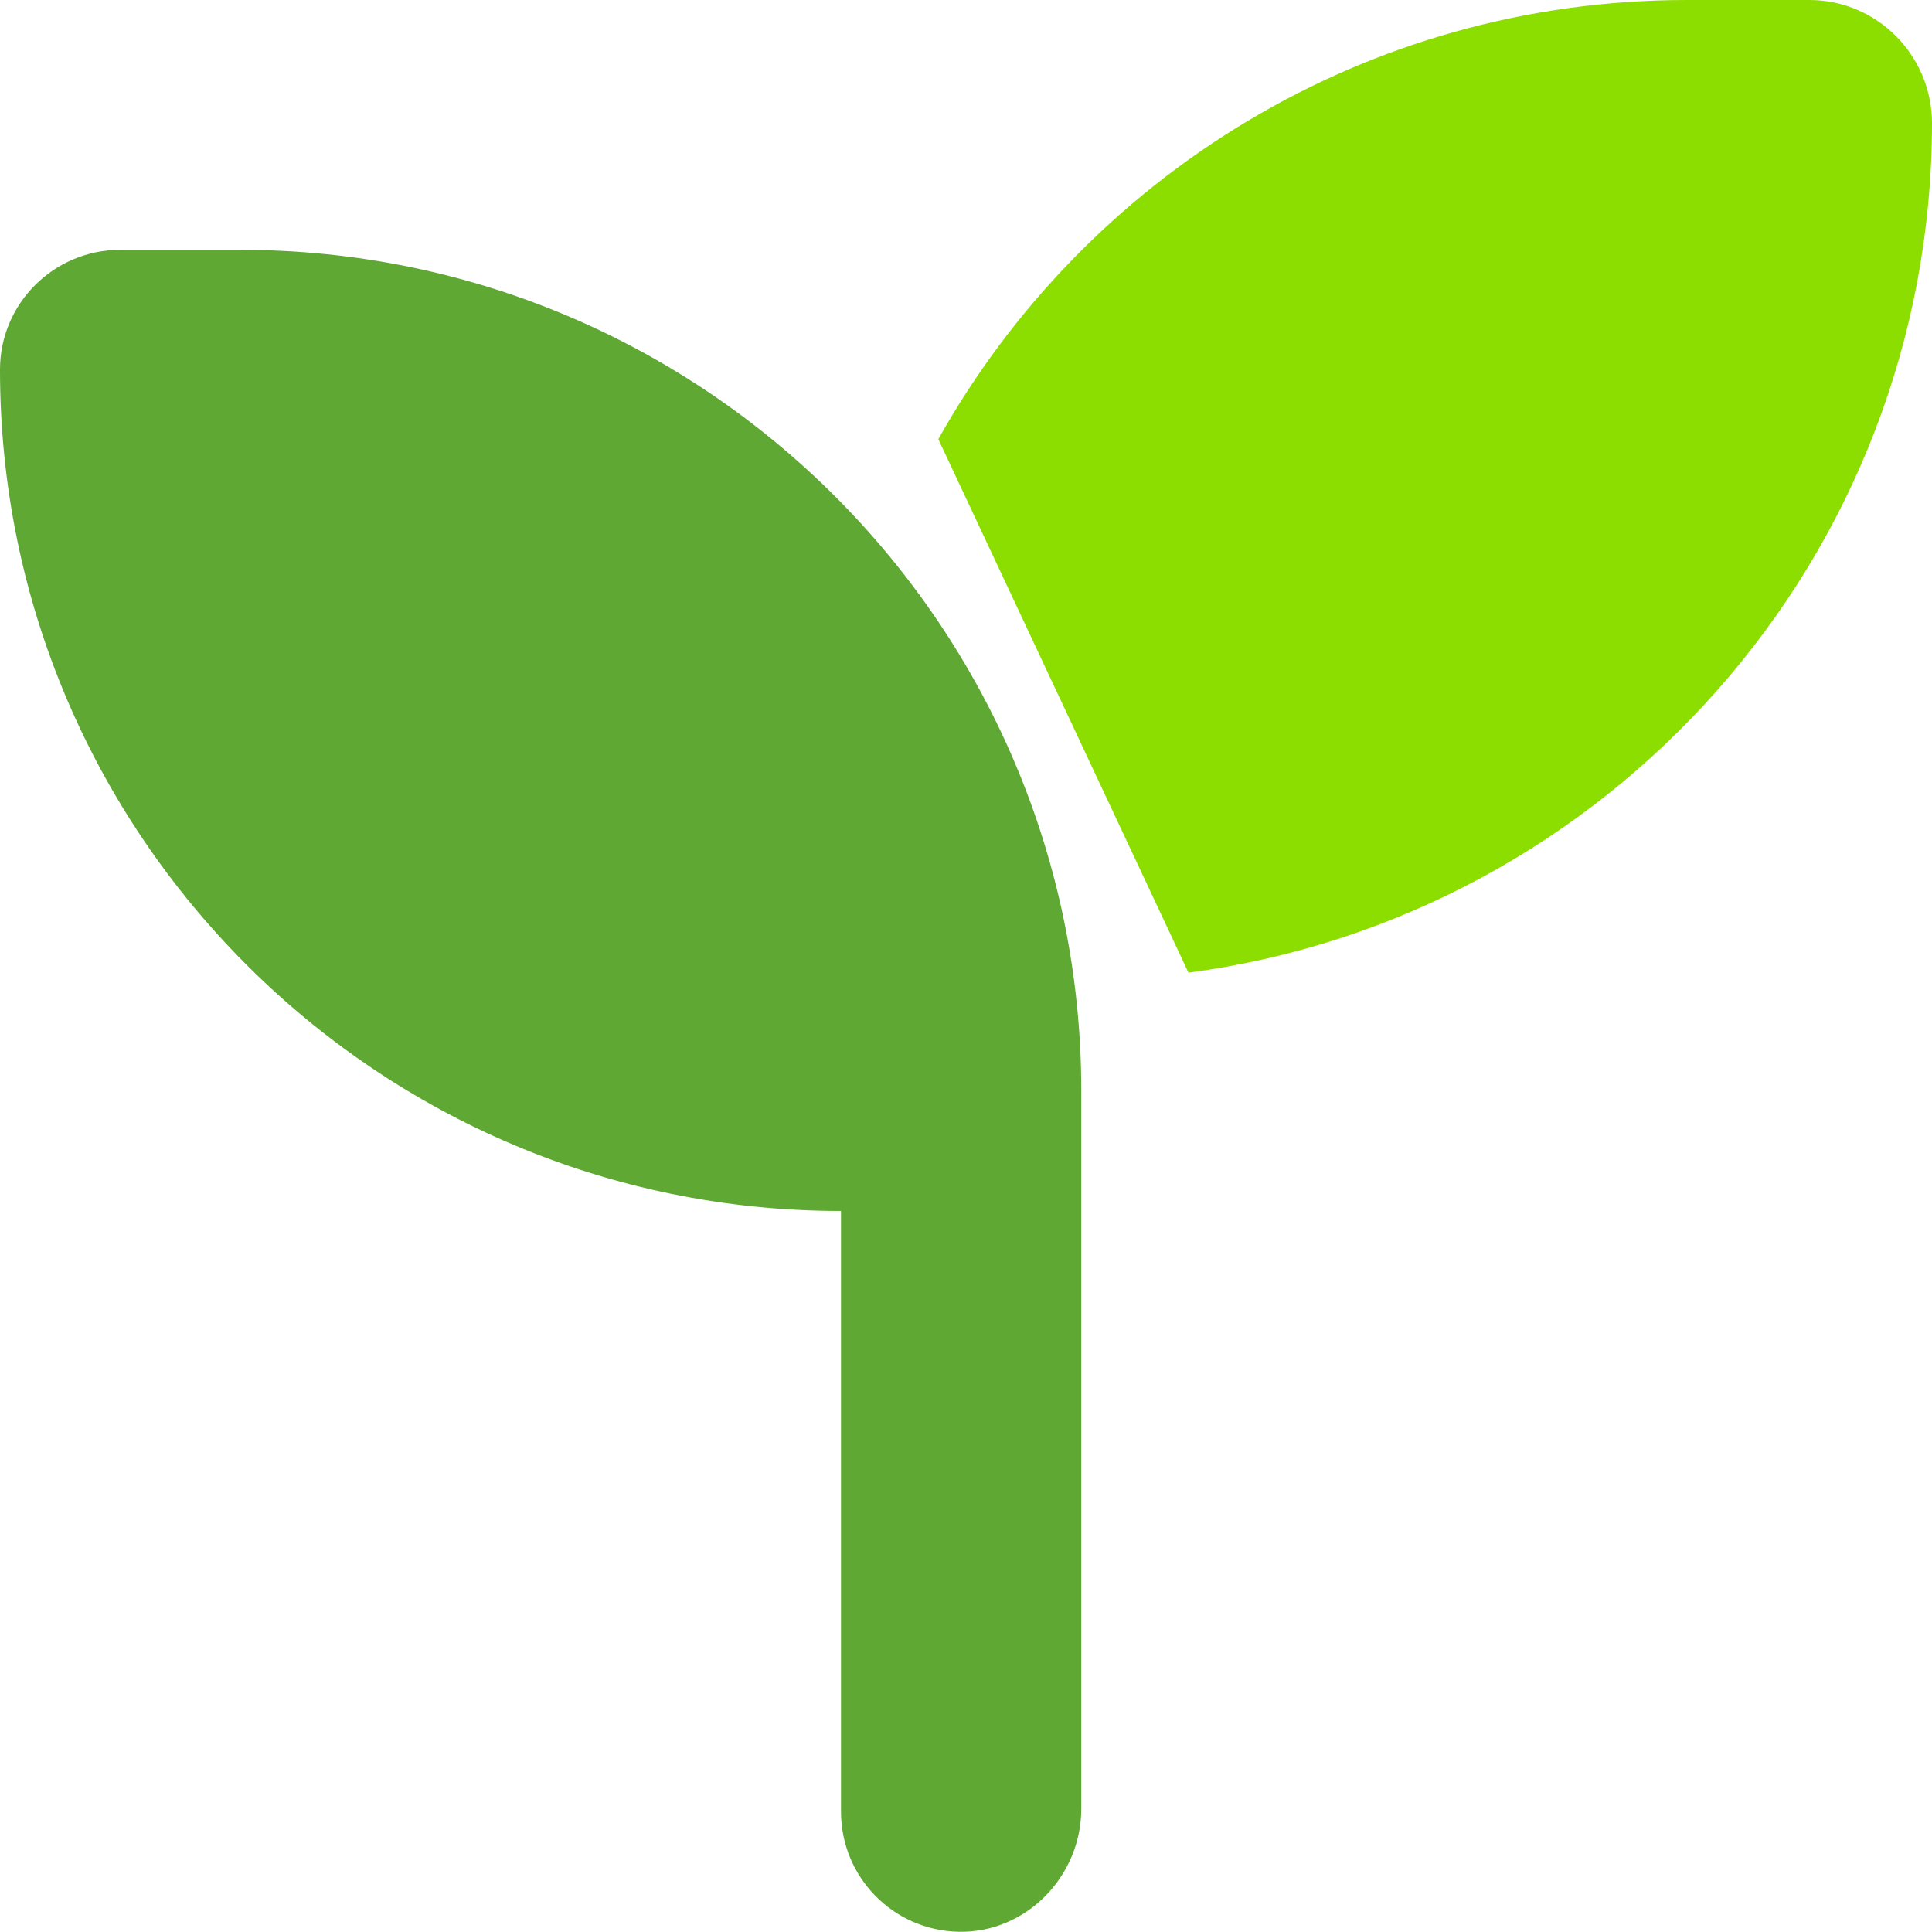
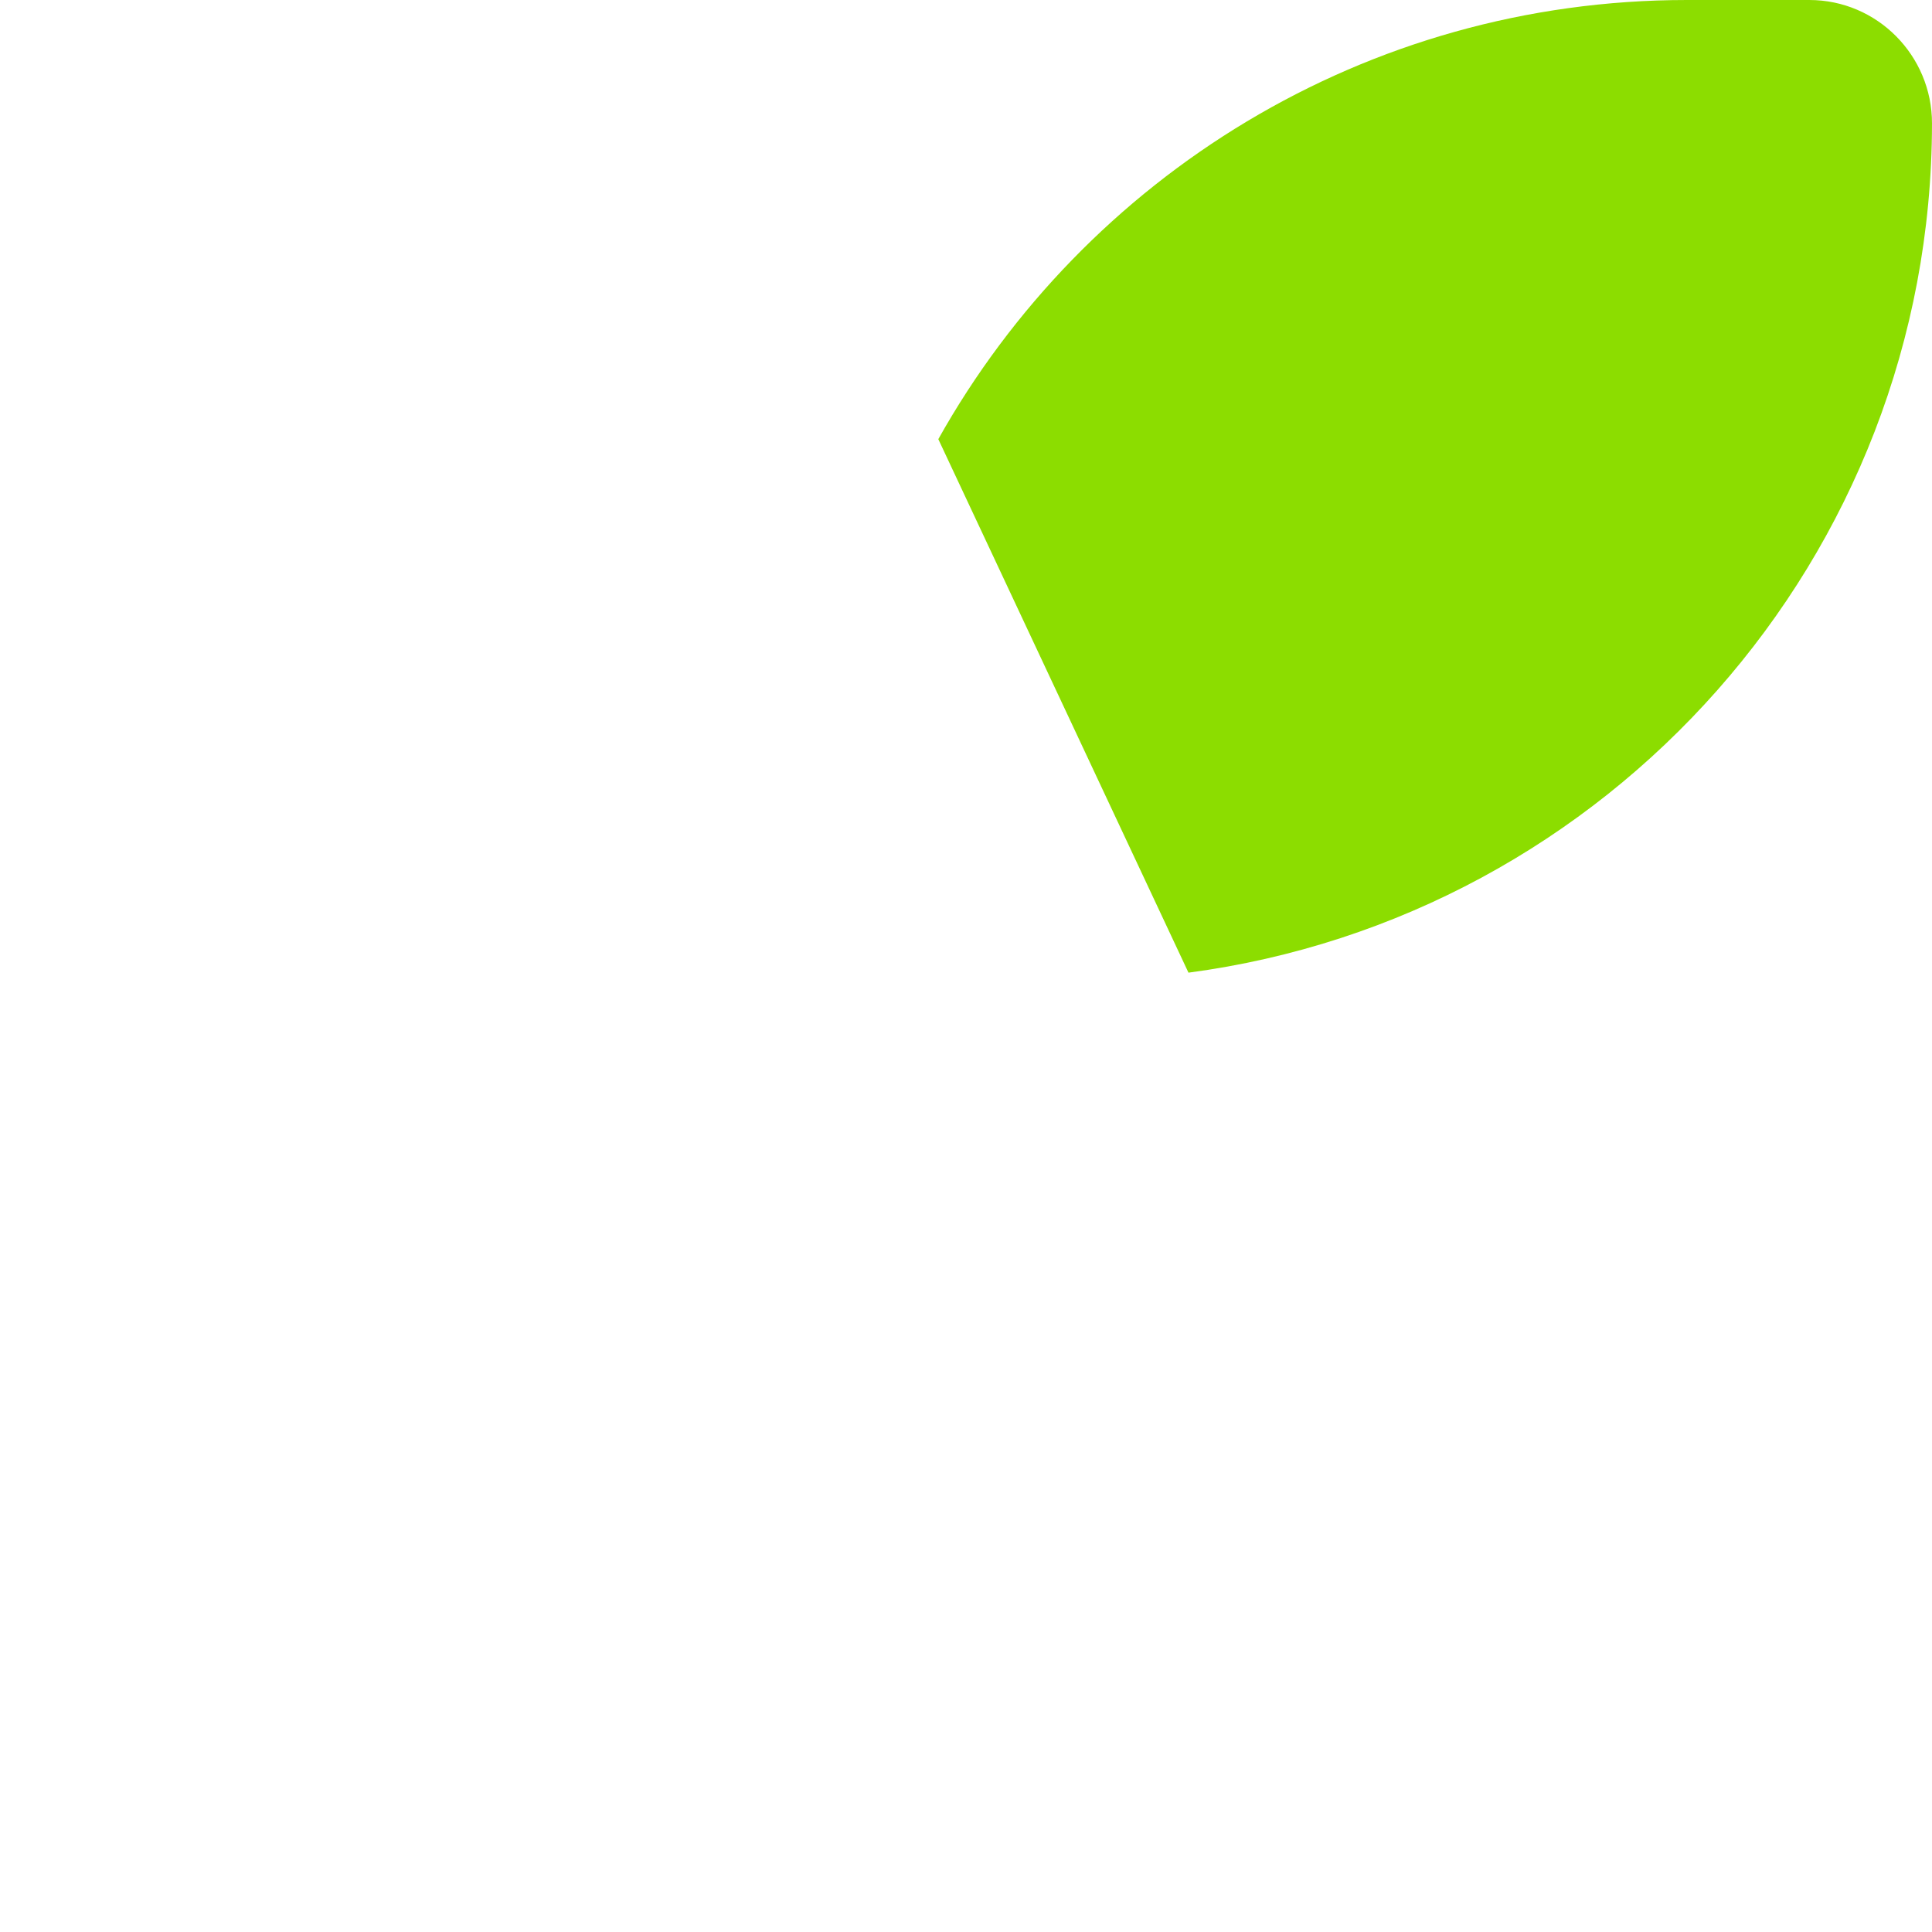
<svg xmlns="http://www.w3.org/2000/svg" id="Layer_1" data-name="Layer 1" viewBox="0 0 514.59 514.54">
  <defs>
    <style>
      .cls-1 {
        fill: #5ea833;
      }

      .cls-1, .cls-2 {
        stroke-width: 0px;
      }

      .cls-2 {
        fill: #8cdd00;
      }
    </style>
  </defs>
-   <path class="cls-1" d="m252.52,117.26s-.01-.03,0-.05m65.33,139.32s-.04-.01-.05-.03M0,98.44c0-17.64,14.4-31.9,32.04-31.9h31.92c123.73,0,224.04,100.31,224.04,224.04v191.2c0,18-14.73,33.15-32.72,32.75-17.36-.38-31.28-14.53-31.28-31.99v-159.96s-.02-.04-.04-.04C100.24,322.52-.05,222.17,0,98.44Z" />
  <path class="cls-2" d="m249.92,116.97C288.99,47.21,363.64,0,449.31,0h32.6c18.08,0,32.7,14.8,32.68,32.88-.12,115.75-86.35,211.4-198.04,226.19" />
</svg>